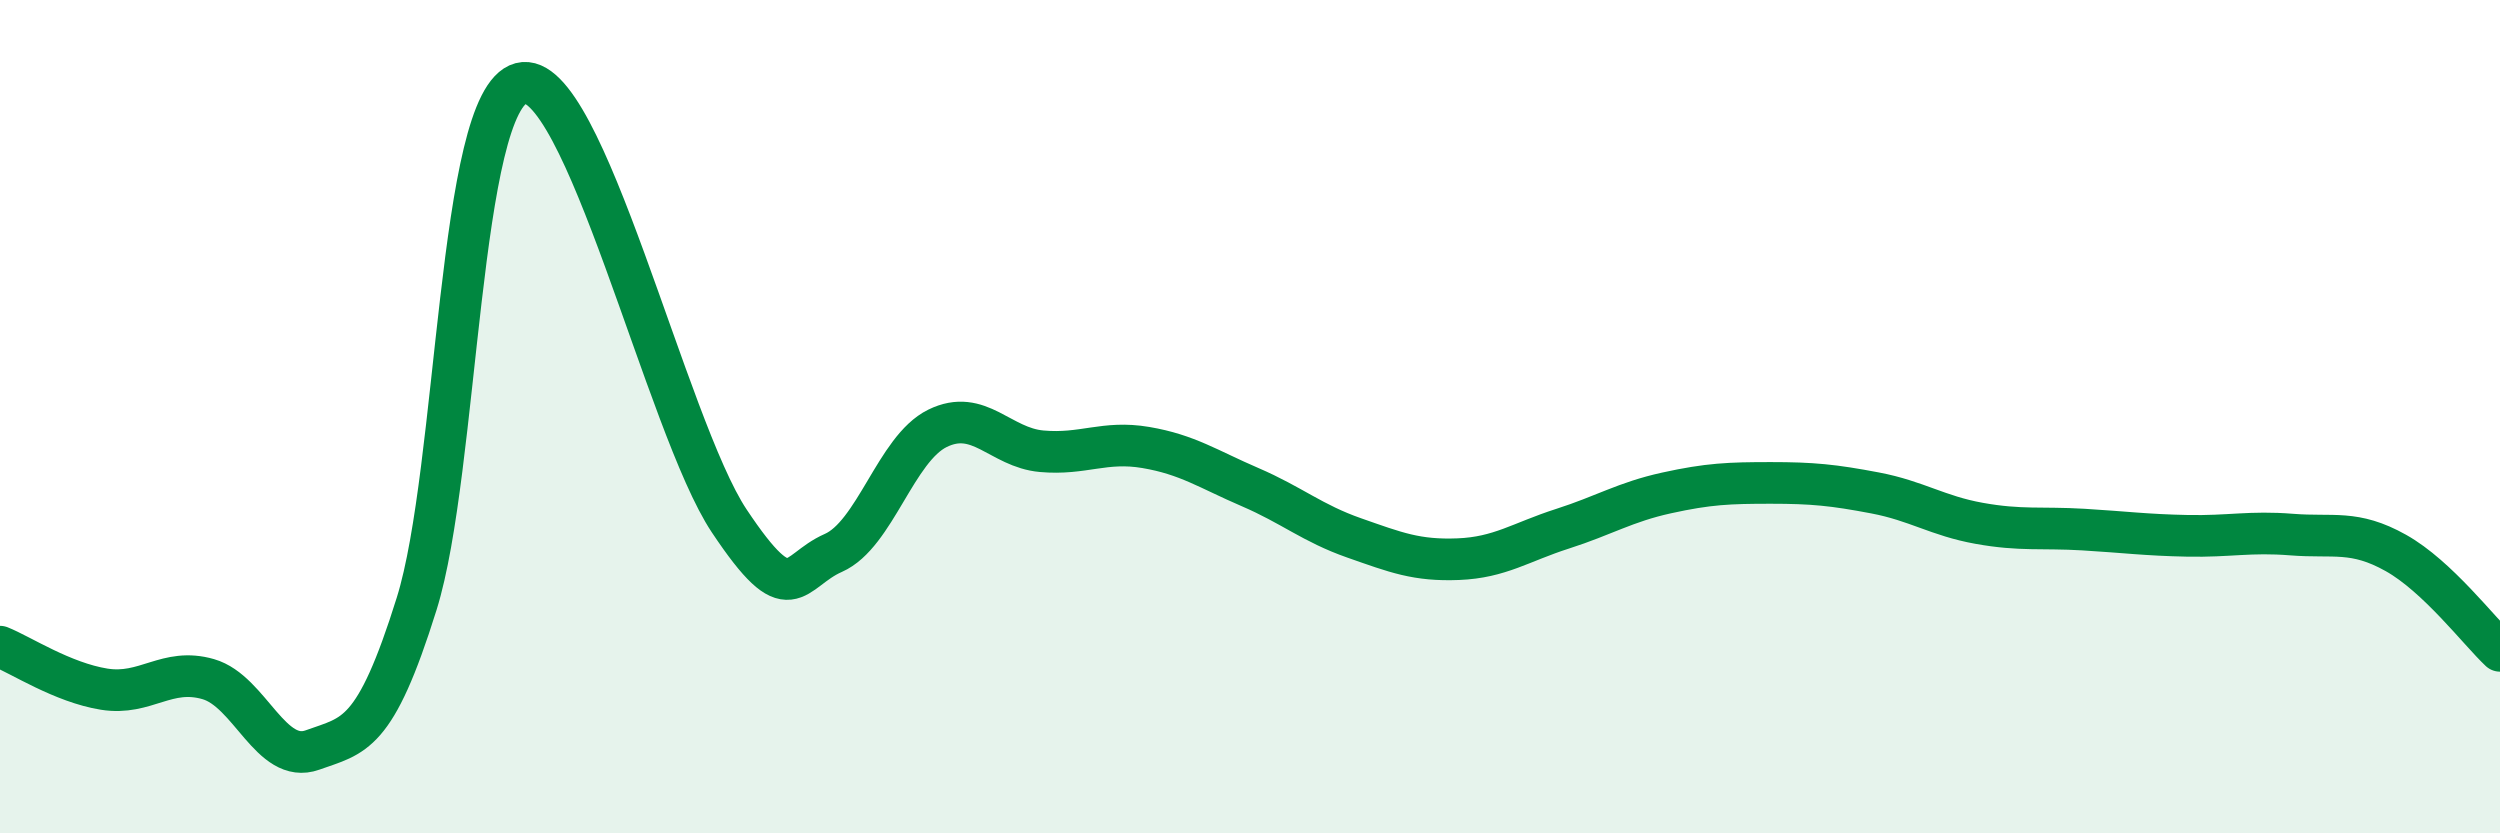
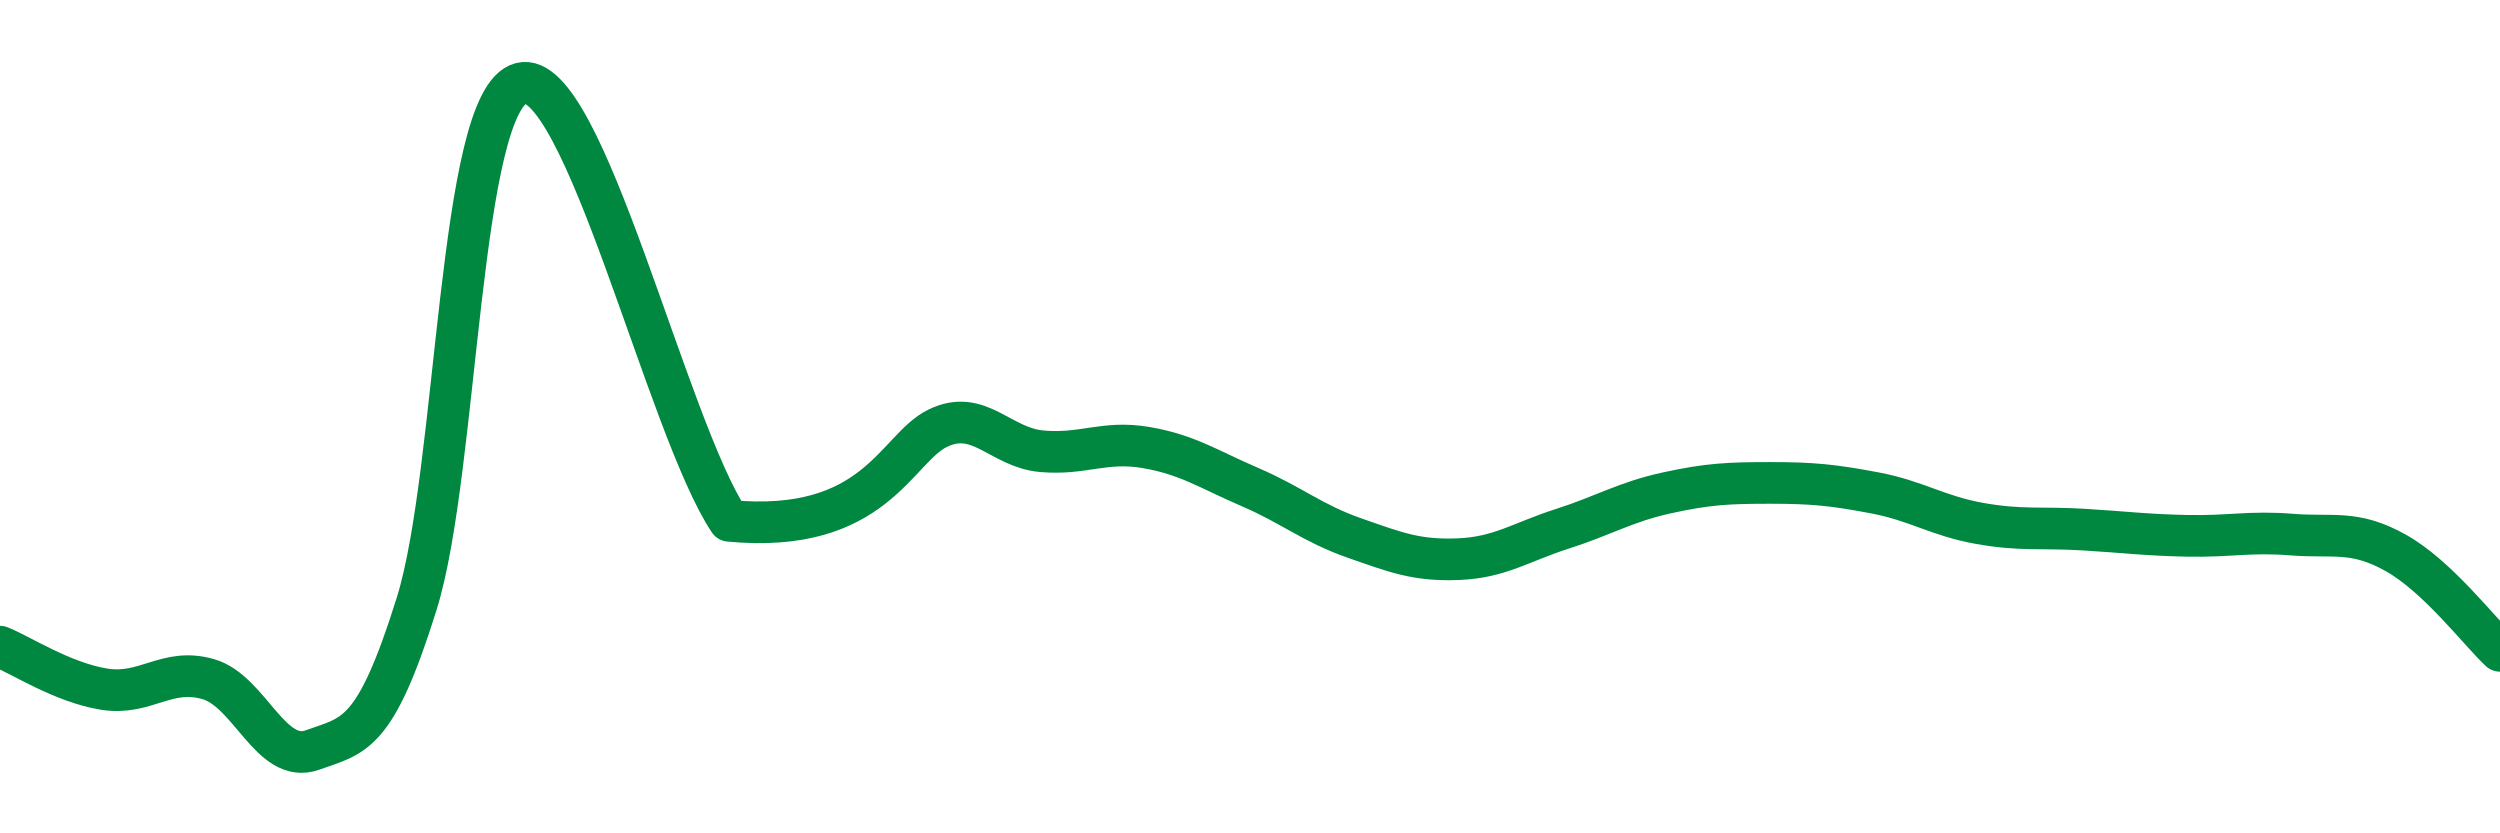
<svg xmlns="http://www.w3.org/2000/svg" width="60" height="20" viewBox="0 0 60 20">
-   <path d="M 0,15.52 C 0.5,15.72 1.5,16.38 2.5,16.54 C 3.5,16.7 4,16.01 5,16.3 C 6,16.59 6.5,18.36 7.5,18 C 8.5,17.64 9,17.69 10,14.49 C 11,11.29 11,2.4 12.5,2 C 14,1.6 16,10.25 17.5,12.5 C 19,14.75 19,13.71 20,13.27 C 21,12.83 21.5,10.77 22.5,10.28 C 23.5,9.79 24,10.74 25,10.83 C 26,10.92 26.5,10.57 27.5,10.74 C 28.5,10.91 29,11.26 30,11.69 C 31,12.12 31.5,12.56 32.5,12.91 C 33.5,13.26 34,13.46 35,13.42 C 36,13.38 36.5,13.01 37.5,12.69 C 38.5,12.37 39,12.05 40,11.83 C 41,11.61 41.5,11.59 42.5,11.59 C 43.5,11.59 44,11.64 45,11.83 C 46,12.02 46.5,12.38 47.5,12.56 C 48.5,12.74 49,12.65 50,12.71 C 51,12.77 51.5,12.84 52.5,12.86 C 53.5,12.88 54,12.75 55,12.83 C 56,12.91 56.5,12.71 57.5,13.27 C 58.5,13.83 59.5,15.15 60,15.62L60 20L0 20Z" fill="#008740" opacity="0.1" stroke-linecap="round" stroke-linejoin="round" />
-   <path d="M 0,15.52 C 0.5,15.72 1.5,16.38 2.5,16.54 C 3.5,16.7 4,16.01 5,16.3 C 6,16.59 6.5,18.36 7.5,18 C 8.5,17.64 9,17.69 10,14.49 C 11,11.29 11,2.4 12.5,2 C 14,1.6 16,10.25 17.5,12.5 C 19,14.75 19,13.71 20,13.27 C 21,12.83 21.5,10.77 22.5,10.28 C 23.5,9.79 24,10.74 25,10.83 C 26,10.92 26.5,10.57 27.5,10.74 C 28.5,10.91 29,11.26 30,11.69 C 31,12.12 31.5,12.56 32.5,12.91 C 33.5,13.26 34,13.46 35,13.42 C 36,13.38 36.5,13.01 37.5,12.69 C 38.5,12.37 39,12.05 40,11.83 C 41,11.61 41.5,11.59 42.5,11.59 C 43.5,11.59 44,11.64 45,11.83 C 46,12.02 46.5,12.38 47.5,12.56 C 48.5,12.74 49,12.65 50,12.71 C 51,12.77 51.5,12.84 52.5,12.86 C 53.5,12.88 54,12.75 55,12.83 C 56,12.91 56.5,12.71 57.5,13.27 C 58.5,13.83 59.5,15.15 60,15.62" stroke="#008740" stroke-width="1" fill="none" stroke-linecap="round" stroke-linejoin="round" />
+   <path d="M 0,15.52 C 0.5,15.72 1.5,16.38 2.5,16.54 C 3.5,16.7 4,16.01 5,16.3 C 6,16.59 6.5,18.36 7.5,18 C 8.5,17.64 9,17.69 10,14.49 C 11,11.29 11,2.4 12.5,2 C 14,1.6 16,10.25 17.5,12.5 C 21,12.83 21.5,10.77 22.5,10.28 C 23.5,9.79 24,10.74 25,10.83 C 26,10.92 26.5,10.57 27.5,10.74 C 28.5,10.91 29,11.26 30,11.69 C 31,12.12 31.5,12.56 32.5,12.91 C 33.5,13.26 34,13.46 35,13.42 C 36,13.38 36.5,13.01 37.5,12.69 C 38.5,12.37 39,12.05 40,11.83 C 41,11.61 41.5,11.59 42.5,11.59 C 43.5,11.59 44,11.64 45,11.83 C 46,12.02 46.5,12.38 47.5,12.56 C 48.5,12.74 49,12.65 50,12.71 C 51,12.77 51.5,12.84 52.5,12.86 C 53.5,12.88 54,12.75 55,12.83 C 56,12.91 56.5,12.71 57.5,13.27 C 58.5,13.83 59.5,15.15 60,15.62" stroke="#008740" stroke-width="1" fill="none" stroke-linecap="round" stroke-linejoin="round" />
</svg>